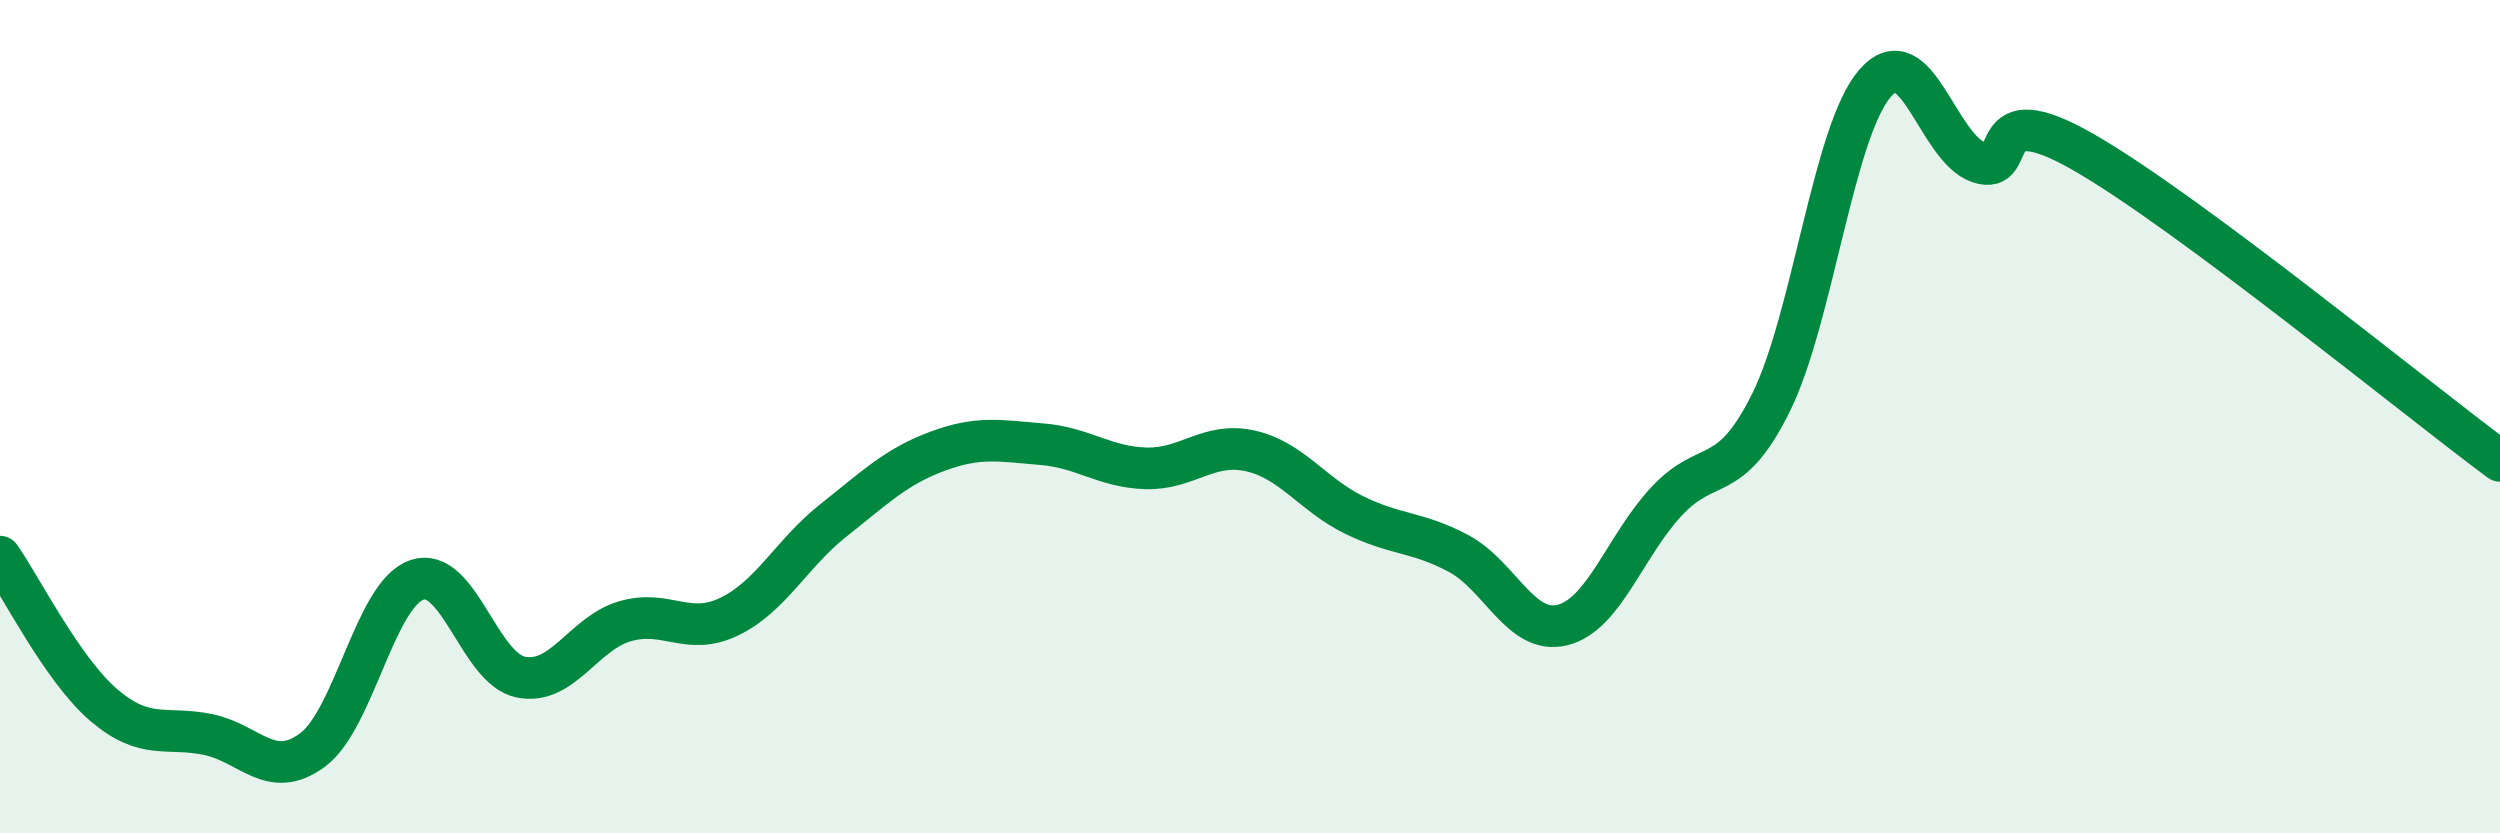
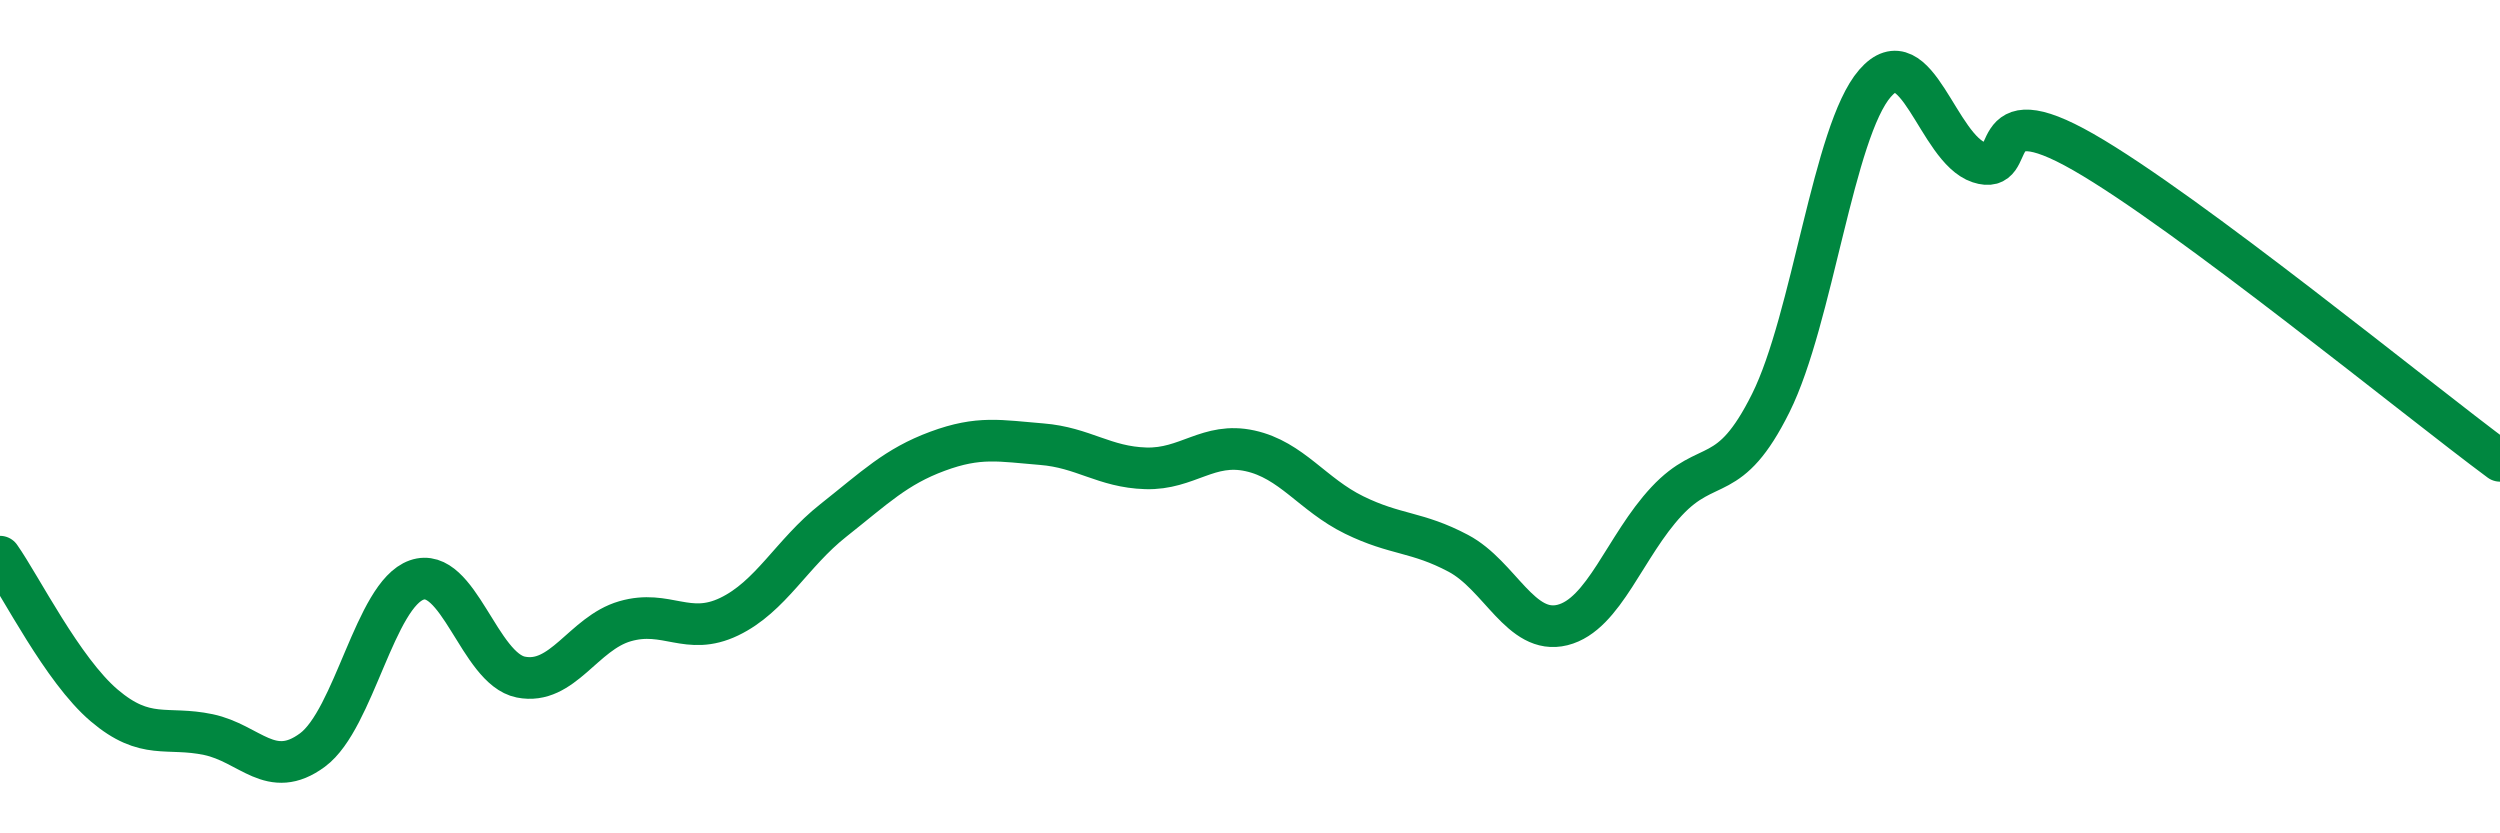
<svg xmlns="http://www.w3.org/2000/svg" width="60" height="20" viewBox="0 0 60 20">
-   <path d="M 0,13.36 C 0.5,14.07 1.5,16.08 2.5,16.93 C 3.5,17.78 4,17.42 5,17.63 C 6,17.84 6.5,18.74 7.5,18 C 8.5,17.26 9,14.27 10,13.92 C 11,13.57 11.5,16.05 12.5,16.25 C 13.5,16.45 14,15.2 15,14.91 C 16,14.62 16.5,15.28 17.5,14.8 C 18.5,14.32 19,13.28 20,12.49 C 21,11.7 21.5,11.2 22.5,10.83 C 23.5,10.46 24,10.58 25,10.66 C 26,10.74 26.5,11.21 27.5,11.24 C 28.5,11.27 29,10.6 30,10.82 C 31,11.04 31.5,11.87 32.5,12.36 C 33.5,12.85 34,12.75 35,13.28 C 36,13.81 36.5,15.25 37.5,15 C 38.5,14.75 39,13.1 40,12.03 C 41,10.96 41.5,11.68 42.5,9.67 C 43.5,7.66 44,3.15 45,2 C 46,0.85 46.5,3.57 47.5,3.9 C 48.5,4.23 47.5,2.22 50,3.65 C 52.5,5.08 58,9.58 60,11.06L60 20L0 20Z" fill="#008740" opacity="0.1" stroke-linecap="round" stroke-linejoin="round" />
  <path d="M 0,13.36 C 0.5,14.07 1.5,16.08 2.5,16.93 C 3.5,17.78 4,17.42 5,17.63 C 6,17.84 6.5,18.74 7.5,18 C 8.5,17.26 9,14.27 10,13.92 C 11,13.57 11.5,16.05 12.5,16.25 C 13.5,16.45 14,15.2 15,14.91 C 16,14.62 16.5,15.28 17.5,14.8 C 18.5,14.32 19,13.28 20,12.49 C 21,11.7 21.5,11.2 22.5,10.83 C 23.5,10.46 24,10.58 25,10.66 C 26,10.74 26.5,11.21 27.5,11.24 C 28.5,11.27 29,10.6 30,10.82 C 31,11.04 31.5,11.87 32.5,12.36 C 33.5,12.85 34,12.75 35,13.28 C 36,13.81 36.5,15.25 37.5,15 C 38.5,14.75 39,13.1 40,12.03 C 41,10.96 41.5,11.68 42.5,9.67 C 43.5,7.66 44,3.15 45,2 C 46,0.85 46.5,3.57 47.5,3.9 C 48.5,4.23 47.5,2.22 50,3.65 C 52.5,5.08 58,9.58 60,11.06" stroke="#008740" stroke-width="1" fill="none" stroke-linecap="round" stroke-linejoin="round" />
</svg>